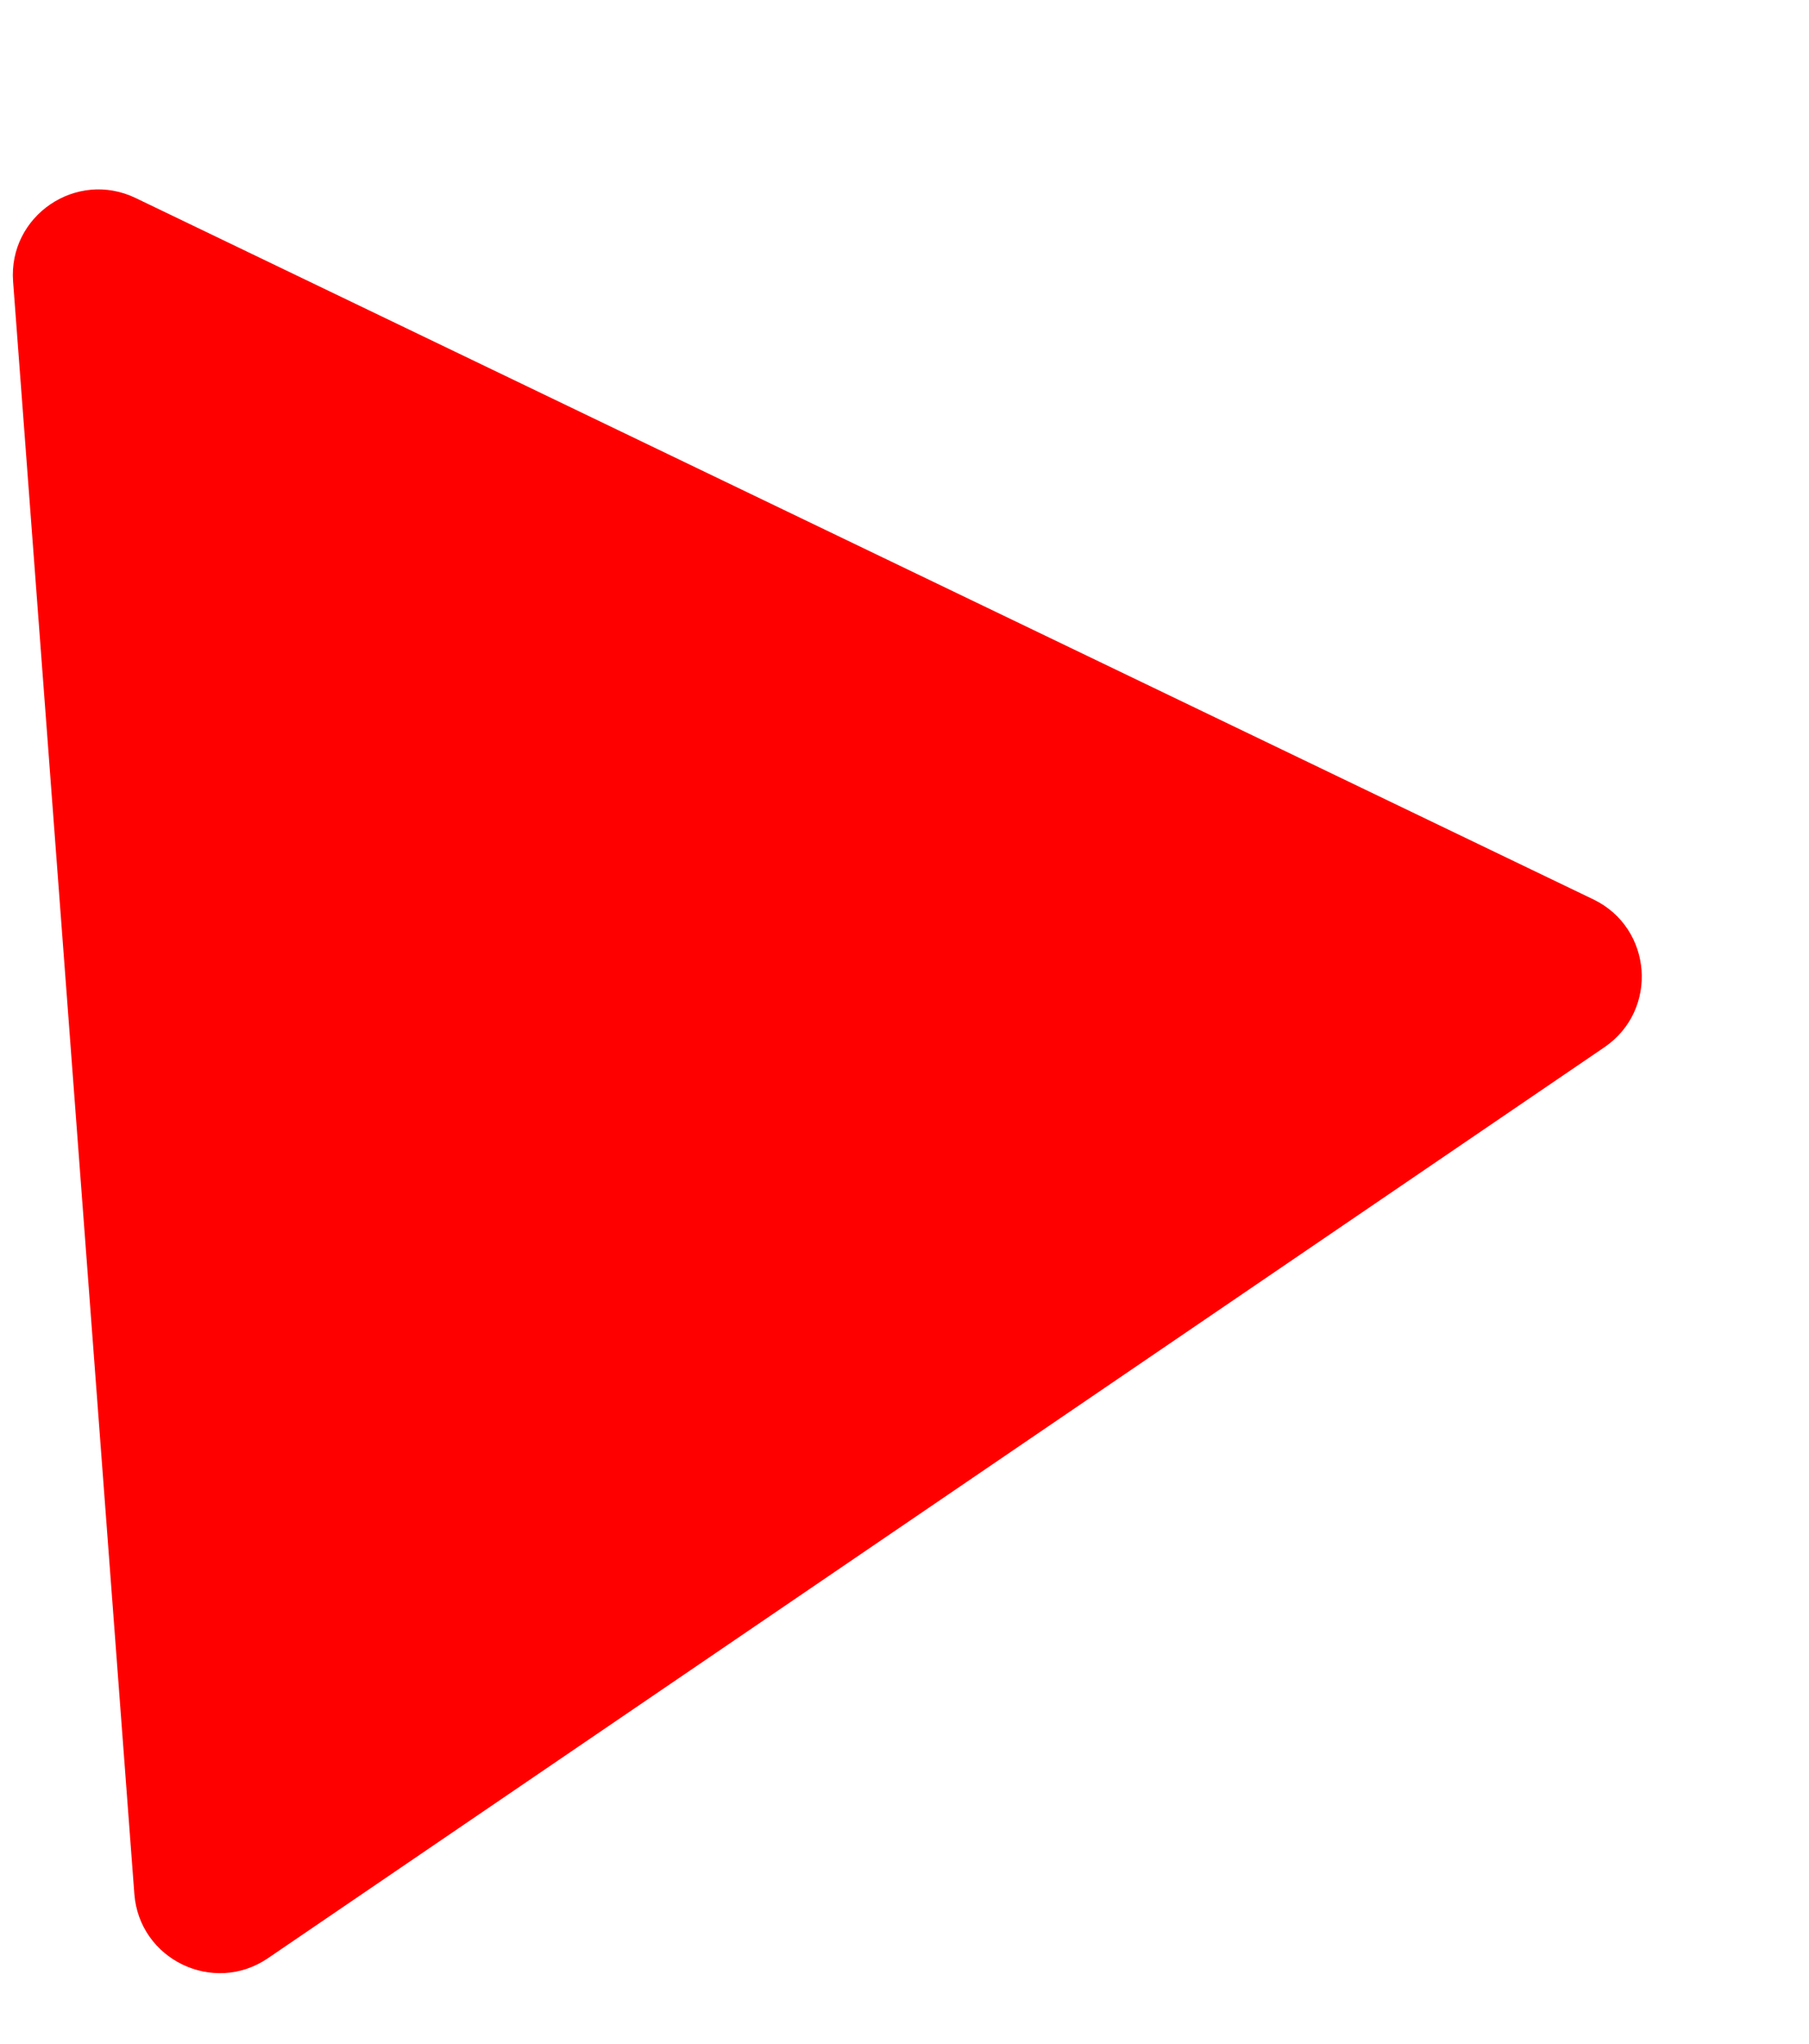
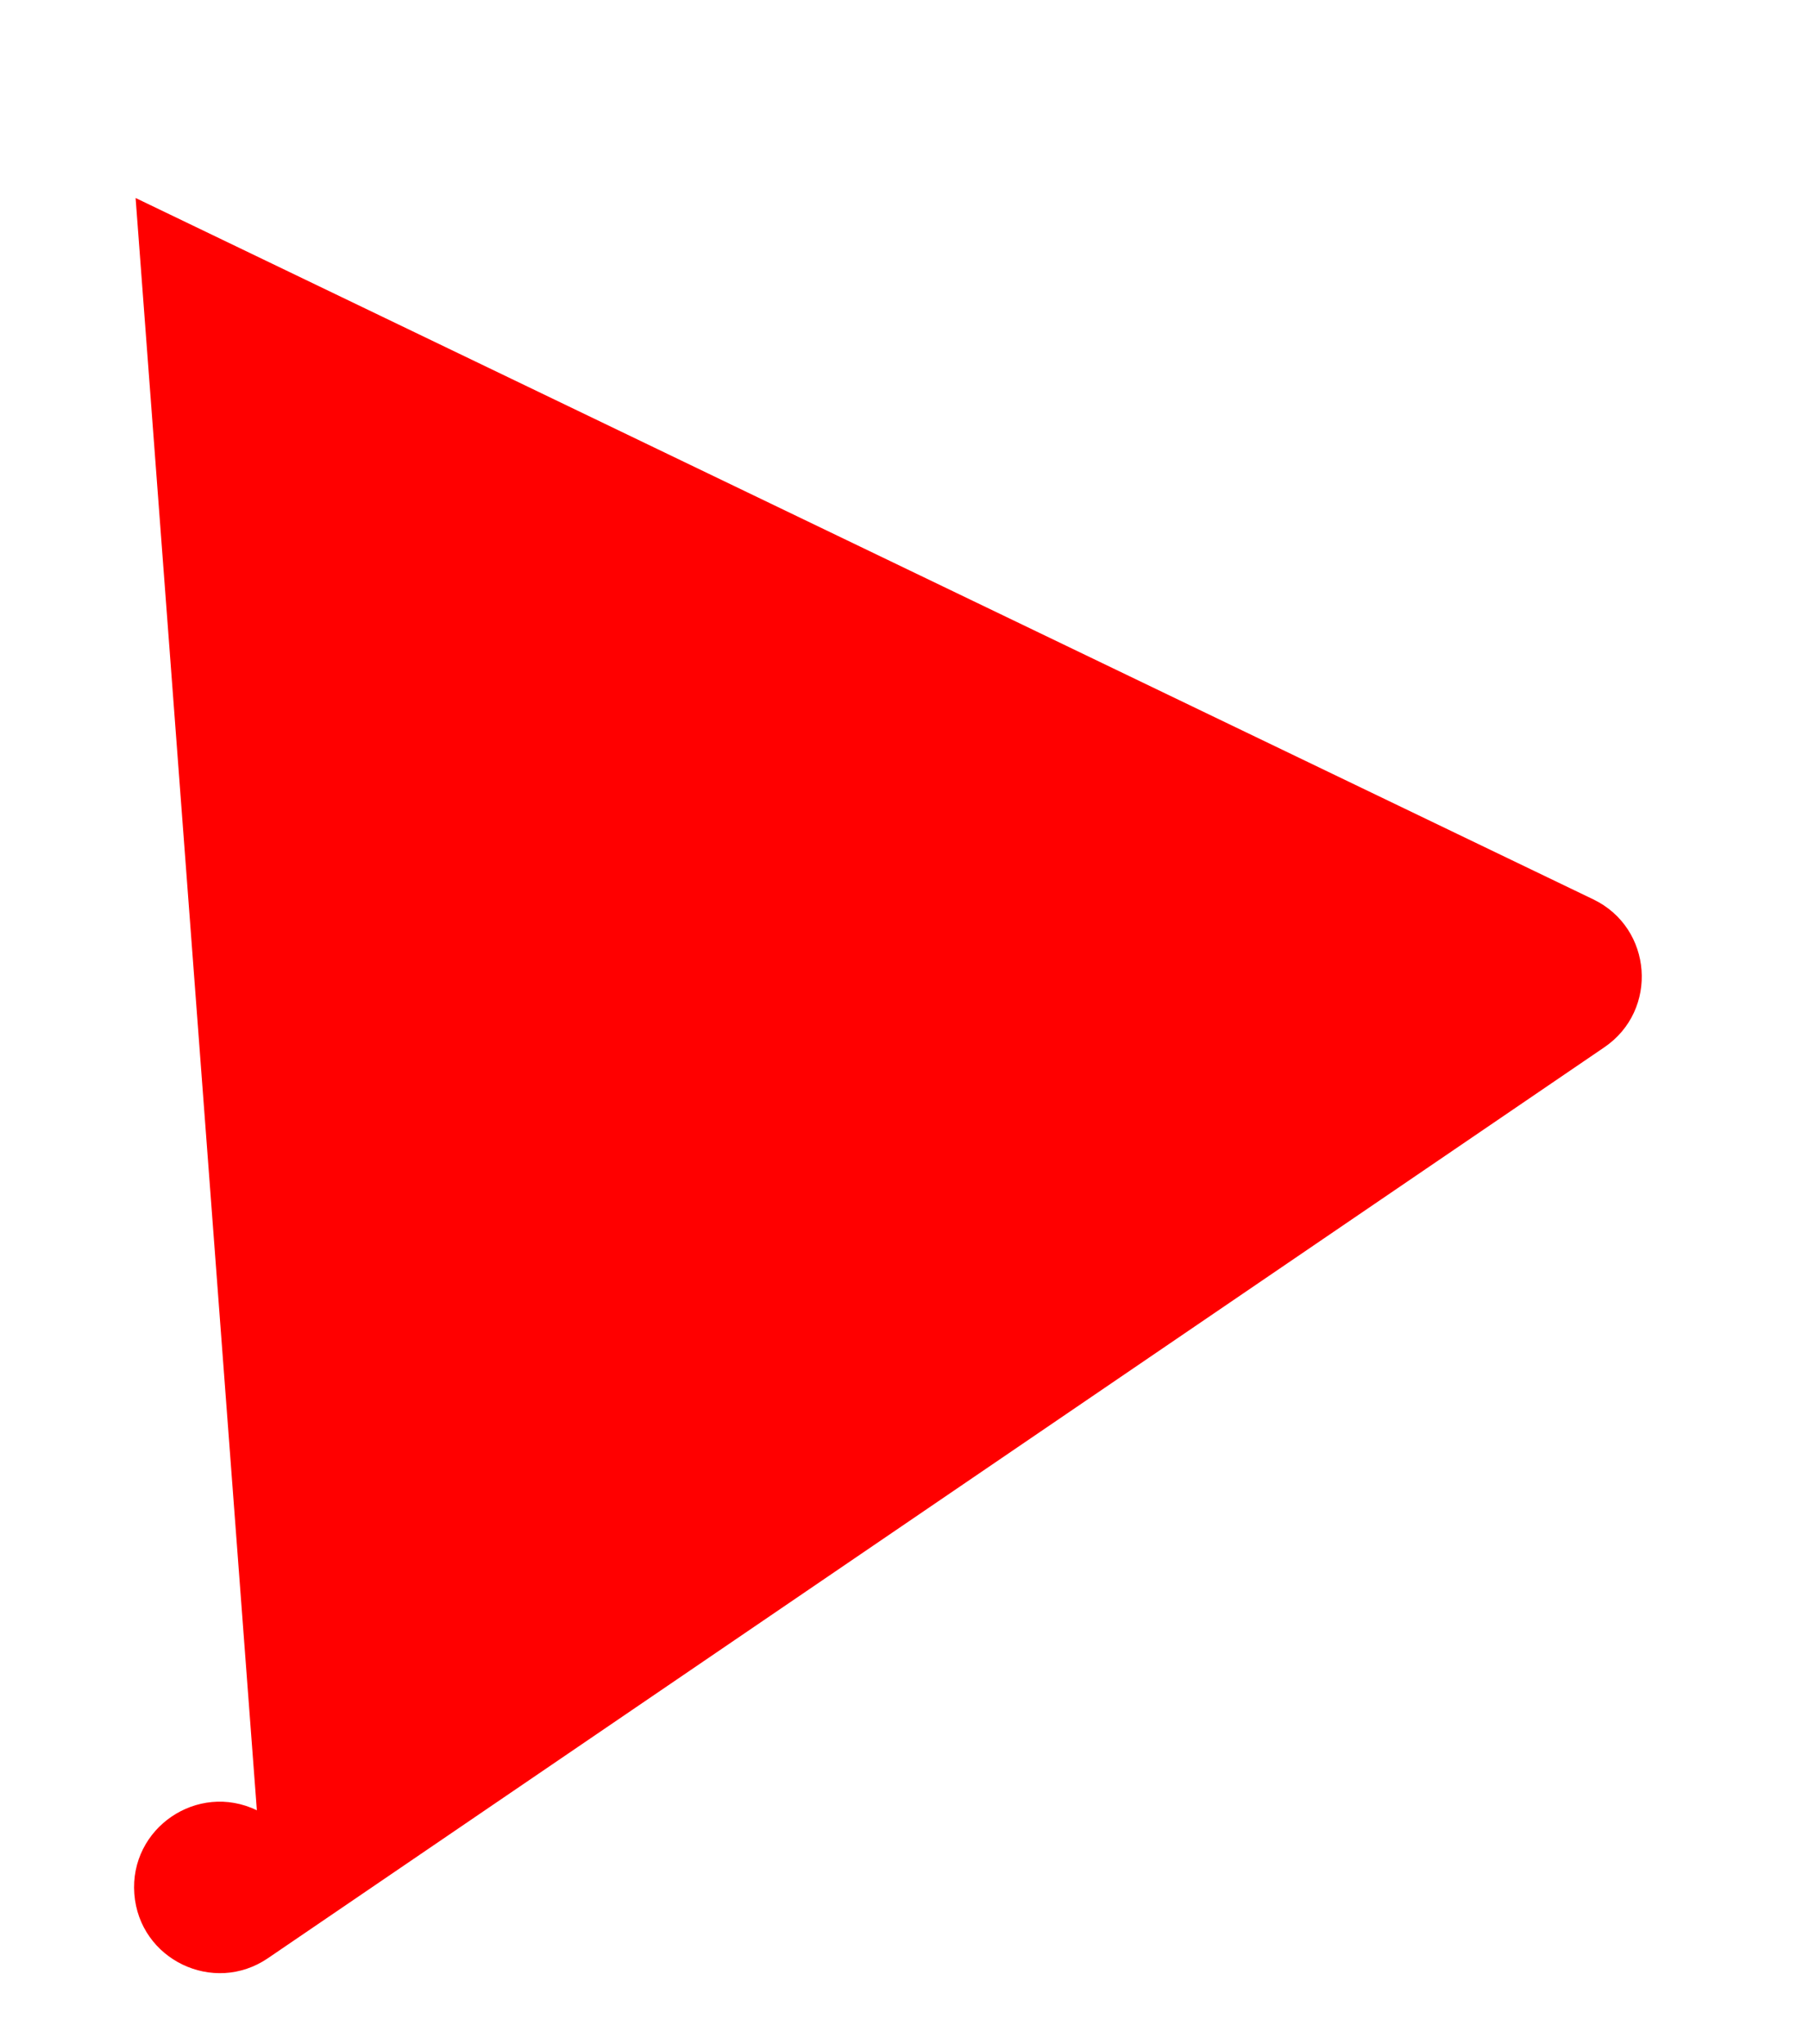
<svg xmlns="http://www.w3.org/2000/svg" fill="none" height="191" viewBox="0 0 169 191" width="169">
-   <path d="m12.668 18.499 136.178 65.528c5.55 2.671 6.127 10.35 1.037 13.819l-124.85 85.107c-5.088 3.468-12.022.129-12.483-6.011l-11.327-150.634c-.462-6.141 5.897-10.479 11.446-7.809z" fill="#f00" />
+   <path d="m12.668 18.499 136.178 65.528c5.55 2.671 6.127 10.35 1.037 13.819l-124.85 85.107c-5.088 3.468-12.022.129-12.483-6.011c-.462-6.141 5.897-10.479 11.446-7.809z" fill="#f00" />
</svg>